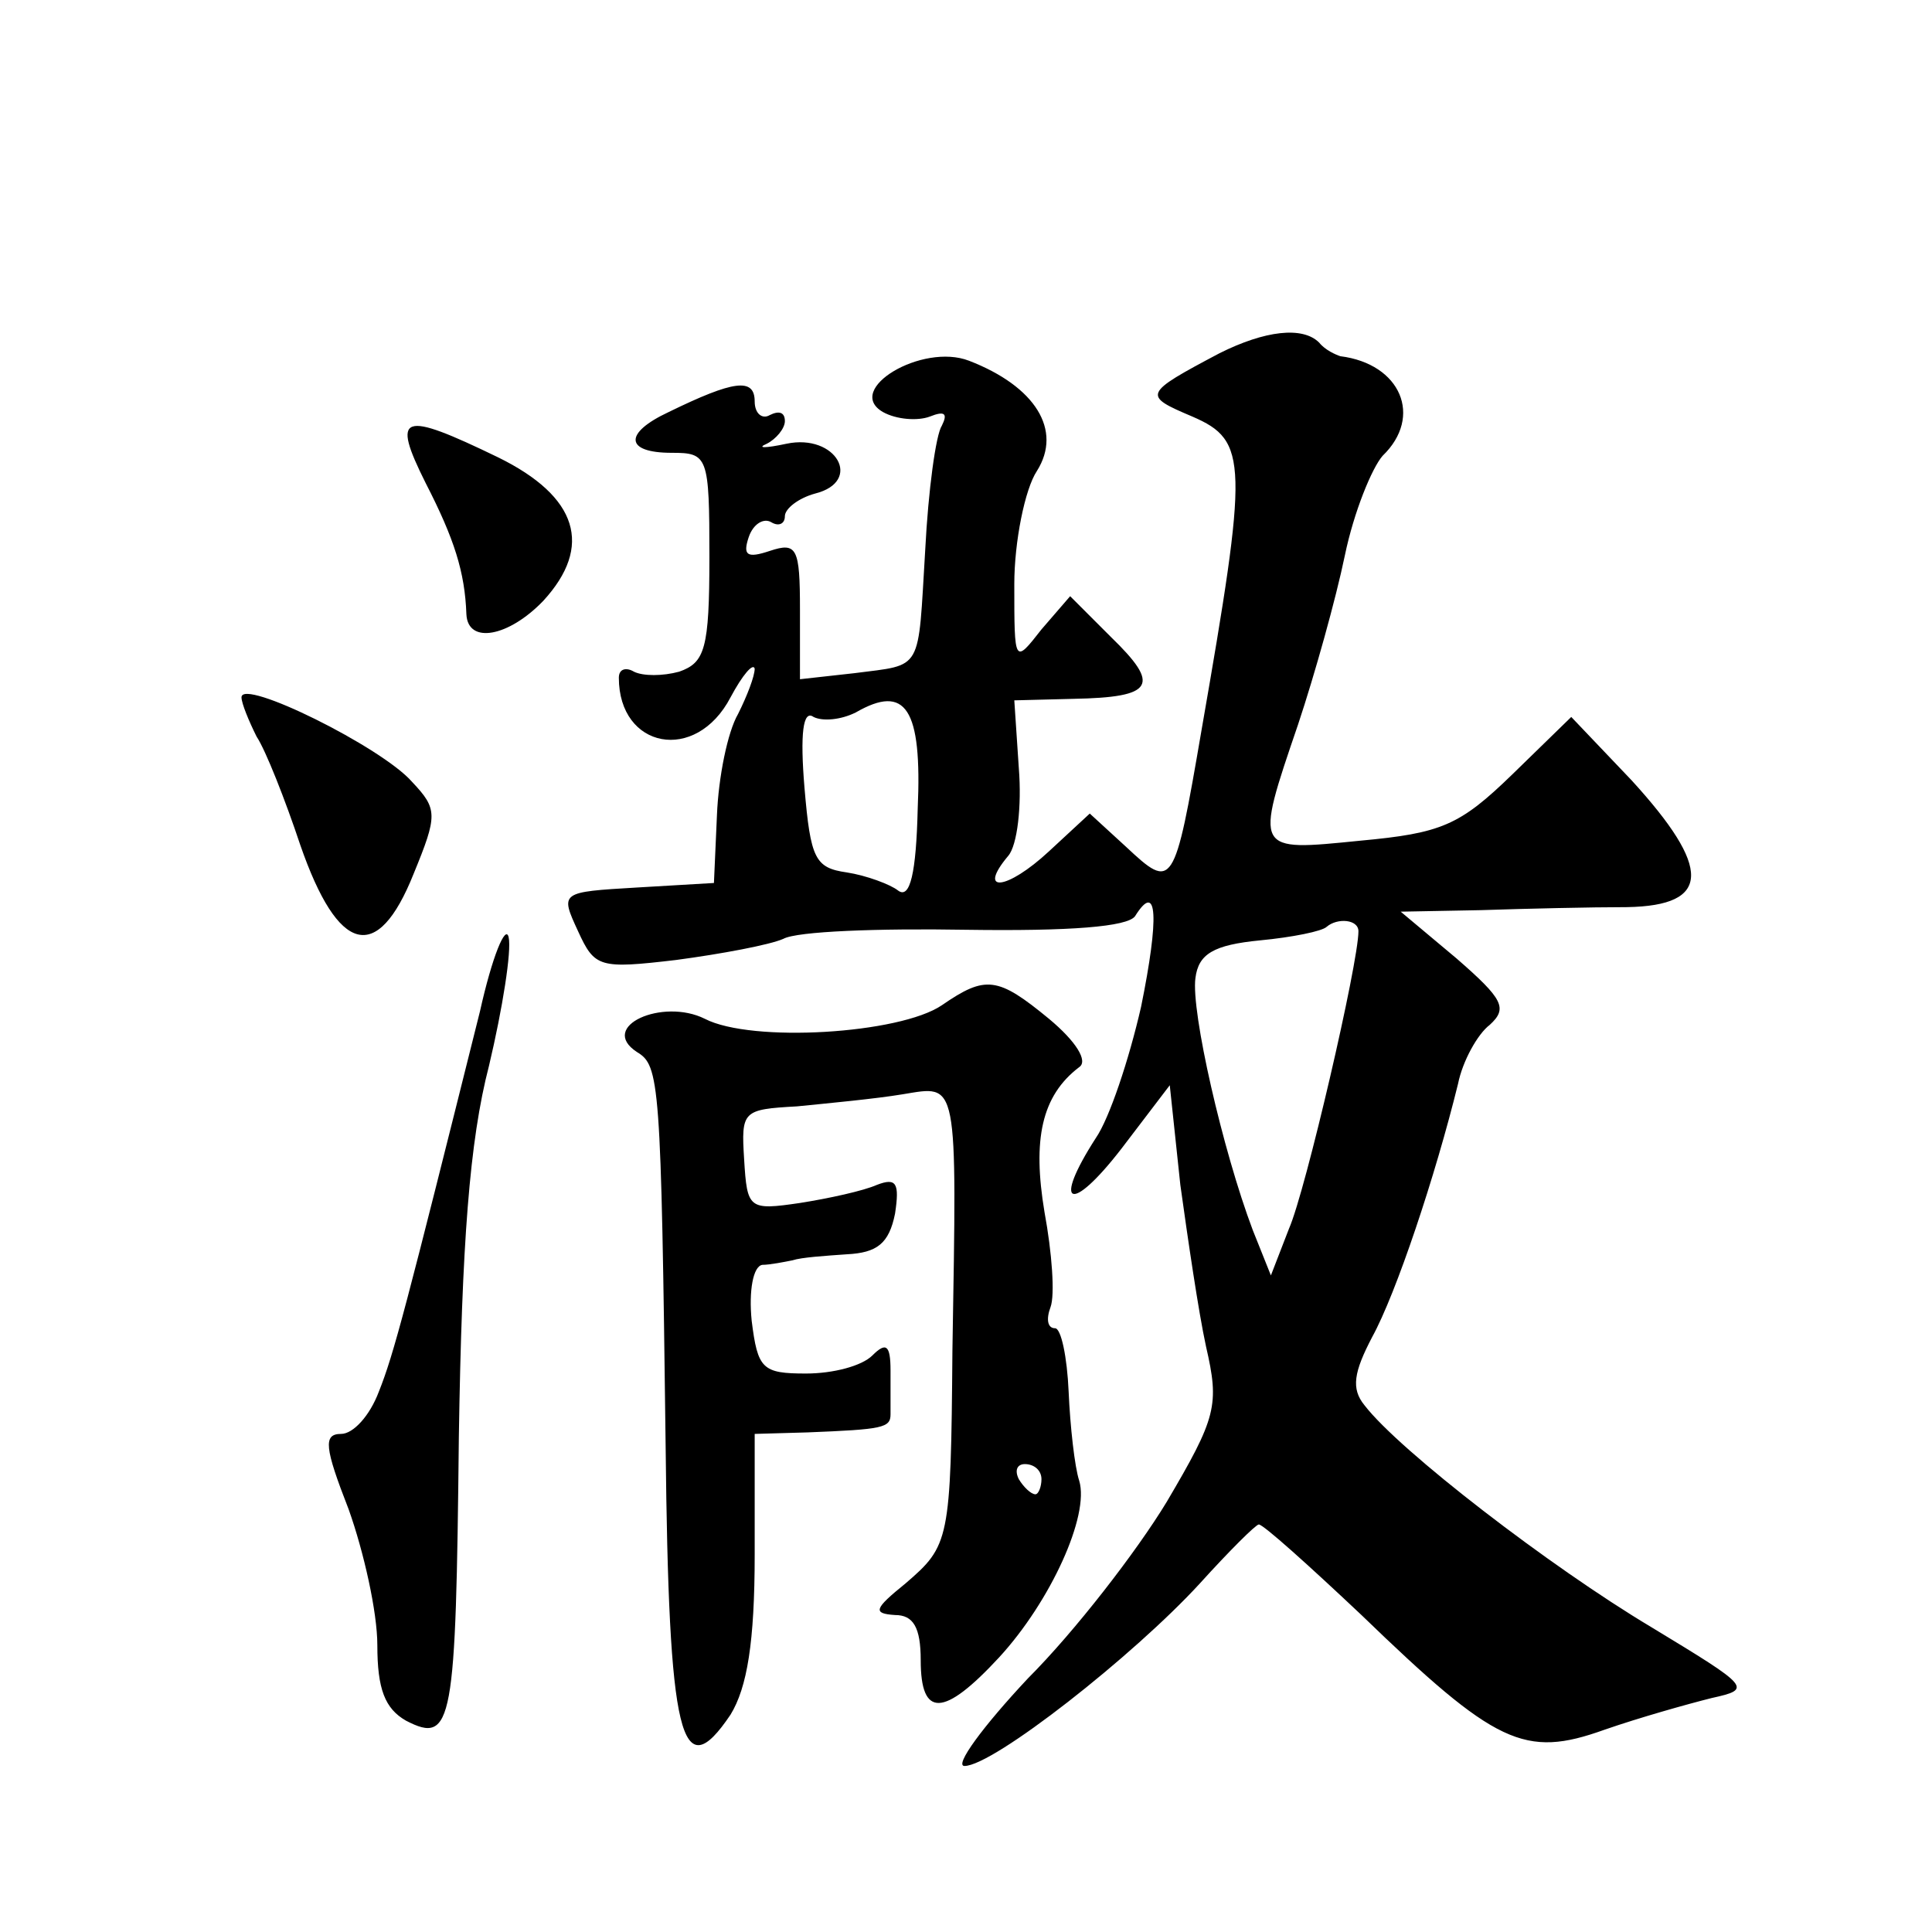
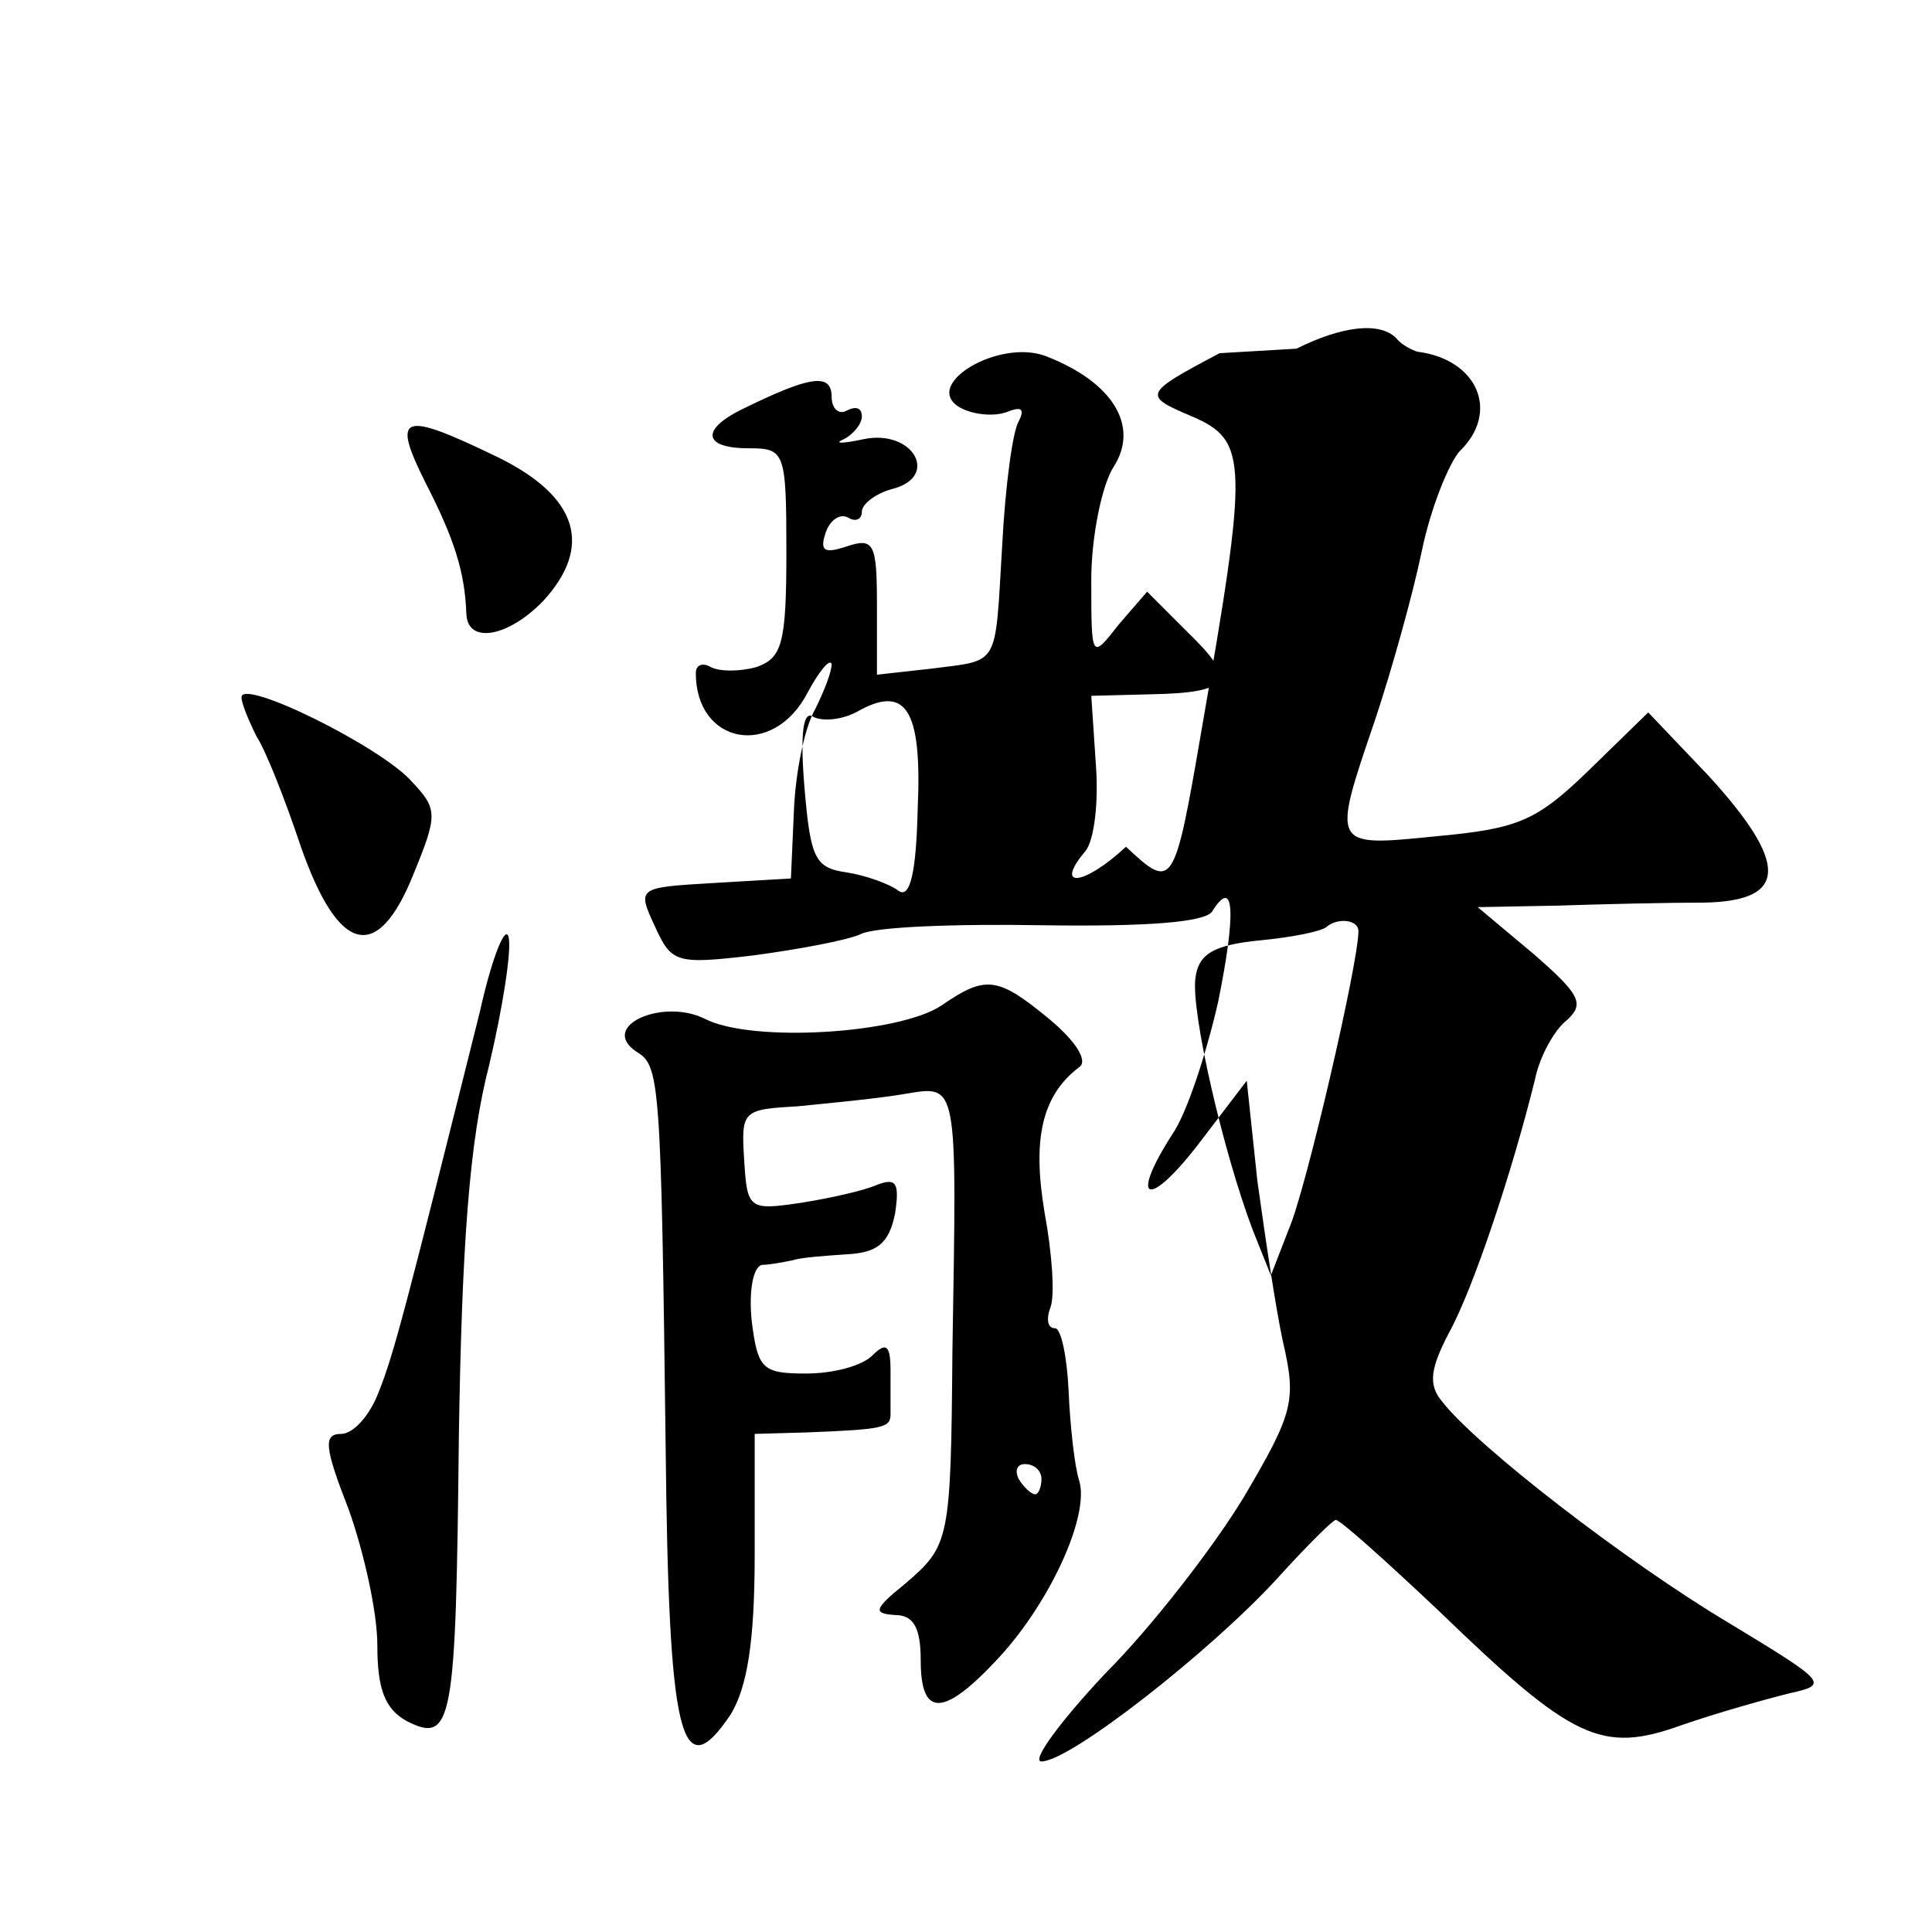
<svg xmlns="http://www.w3.org/2000/svg" version="1.0" width="128pt" height="128pt" viewBox="0 0 128 128" preserveAspectRatio="xMidYMid meet">
  <g transform="translate(0,128) scale(0.1,-0.1)" fill="#0" stroke="none">
-     <path d="M808 1046 c-51 -27 -51 -28 -18 -42 37 -16 37 -30 6 -208 -18 -105 -19 -106 -50 -77 l-24 22 -27 -25 c-28 -26 -48 -28 -27 -3 6 7 9 33 7 58 l-3 45 39 1 c54 1 58 9 25 41 l-27 27 -19 -22 c-18 -23 -18 -23 -18 30 0 28 7 63 15 75 17 27 -1 56 -45 73 -31 12 -83 -19 -57 -34 9 -5 23 -6 31 -3 10 4 12 2 8 -6 -4 -6 -9 -43 -11 -82 -5 -82 -1 -76 -47 -82 l-36 -4 0 46 c0 41 -2 45 -20 39 -15 -5 -18 -3 -14 9 3 9 10 13 15 10 5 -3 9 -1 9 4 0 5 9 12 20 15 32 8 14 40 -19 33 -14 -3 -20 -3 -13 0 6 3 12 10 12 15 0 6 -4 7 -10 4 -5 -3 -10 1 -10 9 0 16 -14 14 -57 -7 -30 -14 -29 -27 2 -27 24 0 25 -2 25 -69 0 -61 -3 -70 -20 -76 -11 -3 -24 -3 -30 0 -5 3 -10 2 -10 -4 0 -47 51 -57 74 -13 8 15 15 23 16 19 0 -5 -5 -18 -11 -30 -7 -12 -13 -42 -14 -67 l-2 -45 -51 -3 c-51 -3 -51 -3 -39 -29 11 -24 14 -25 65 -19 30 4 62 10 71 14 9 5 63 7 121 6 69 -1 107 2 112 9 15 24 16 -1 4 -60 -8 -35 -21 -74 -30 -87 -29 -45 -17 -51 17 -7 l32 42 7 -66 c5 -36 12 -84 17 -107 9 -39 7 -47 -26 -103 -20 -33 -61 -86 -92 -117 -30 -32 -49 -58 -42 -58 19 0 112 73 156 121 19 21 37 39 39 39 3 0 33 -27 68 -60 89 -86 108 -95 161 -76 23 8 55 17 71 21 27 6 26 7 -40 47 -67 40 -167 117 -190 147 -9 11 -7 22 5 45 16 29 42 107 57 168 3 15 13 33 21 39 12 11 9 17 -22 44 l-37 31 53 1 c30 1 73 2 97 2 56 1 56 26 3 84 l-40 42 -39 -38 c-35 -34 -47 -39 -101 -44 -70 -7 -70 -8 -41 77 11 33 25 83 31 112 6 29 18 58 25 66 27 26 12 61 -28 66 -3 1 -10 4 -14 9 -11 11 -36 8 -66 -7z m-200 -302 c-1 -42 -5 -60 -13 -54 -5 4 -21 10 -34 12 -21 3 -24 9 -28 56 -3 36 -1 52 6 47 6 -3 18 -2 28 3 33 19 44 3 41 -64z m292 -81 c0 -21 -35 -172 -46 -197 l-12 -31 -12 30 c-20 53 -41 145 -38 167 2 16 12 22 43 25 21 2 41 6 44 9 7 6 21 5 21 -3z M282 960 c19 -37 26 -59 27 -87 1 -20 28 -15 51 9 33 36 23 69 -30 95 -64 31 -71 29 -48 -17z M160 818 c0 -4 5 -16 10 -26 6 -9 19 -42 29 -72 25 -72 51 -79 75 -19 16 39 16 43 -1 61 -20 23 -113 69 -113 56z M318 610 c-49 -196 -57 -227 -67 -252 -6 -16 -17 -28 -25 -28 -12 0 -11 -9 5 -50 10 -28 19 -68 19 -90 0 -29 5 -42 19 -50 31 -16 33 -2 35 188 2 128 7 196 20 246 9 38 15 76 13 85 -2 9 -11 -13 -19 -49z M624 614 c-28 -19 -126 -25 -157 -9 -28 14 -71 -5 -45 -22 15 -9 16 -19 19 -261 2 -194 10 -227 43 -178 11 18 16 48 16 106 l0 80 35 1 c50 2 55 3 55 12 0 4 0 17 0 29 0 17 -3 19 -12 10 -7 -7 -26 -12 -44 -12 -29 0 -32 3 -36 35 -2 20 1 36 7 37 5 0 15 2 20 3 6 2 22 3 36 4 20 1 28 7 32 27 3 20 1 24 -12 19 -9 -4 -32 -9 -51 -12 -34 -5 -35 -4 -37 29 -2 32 -1 33 35 35 20 2 52 5 70 8 37 6 36 12 33 -170 -1 -126 -2 -129 -31 -154 -21 -17 -22 -20 -7 -21 12 0 17 -8 17 -30 0 -38 15 -38 52 2 34 37 60 94 53 117 -3 9 -6 36 -7 59 -1 23 -5 42 -9 42 -5 0 -6 6 -3 14 3 8 1 36 -4 63 -8 48 -2 77 23 96 6 4 -2 17 -20 32 -34 28 -42 29 -71 9z m66 -314 c0 -5 -2 -10 -4 -10 -3 0 -8 5 -11 10 -3 6 -1 10 4 10 6 0 11 -4 11 -10z" />
+     <path d="M808 1046 c-51 -27 -51 -28 -18 -42 37 -16 37 -30 6 -208 -18 -105 -19 -106 -50 -77 c-28 -26 -48 -28 -27 -3 6 7 9 33 7 58 l-3 45 39 1 c54 1 58 9 25 41 l-27 27 -19 -22 c-18 -23 -18 -23 -18 30 0 28 7 63 15 75 17 27 -1 56 -45 73 -31 12 -83 -19 -57 -34 9 -5 23 -6 31 -3 10 4 12 2 8 -6 -4 -6 -9 -43 -11 -82 -5 -82 -1 -76 -47 -82 l-36 -4 0 46 c0 41 -2 45 -20 39 -15 -5 -18 -3 -14 9 3 9 10 13 15 10 5 -3 9 -1 9 4 0 5 9 12 20 15 32 8 14 40 -19 33 -14 -3 -20 -3 -13 0 6 3 12 10 12 15 0 6 -4 7 -10 4 -5 -3 -10 1 -10 9 0 16 -14 14 -57 -7 -30 -14 -29 -27 2 -27 24 0 25 -2 25 -69 0 -61 -3 -70 -20 -76 -11 -3 -24 -3 -30 0 -5 3 -10 2 -10 -4 0 -47 51 -57 74 -13 8 15 15 23 16 19 0 -5 -5 -18 -11 -30 -7 -12 -13 -42 -14 -67 l-2 -45 -51 -3 c-51 -3 -51 -3 -39 -29 11 -24 14 -25 65 -19 30 4 62 10 71 14 9 5 63 7 121 6 69 -1 107 2 112 9 15 24 16 -1 4 -60 -8 -35 -21 -74 -30 -87 -29 -45 -17 -51 17 -7 l32 42 7 -66 c5 -36 12 -84 17 -107 9 -39 7 -47 -26 -103 -20 -33 -61 -86 -92 -117 -30 -32 -49 -58 -42 -58 19 0 112 73 156 121 19 21 37 39 39 39 3 0 33 -27 68 -60 89 -86 108 -95 161 -76 23 8 55 17 71 21 27 6 26 7 -40 47 -67 40 -167 117 -190 147 -9 11 -7 22 5 45 16 29 42 107 57 168 3 15 13 33 21 39 12 11 9 17 -22 44 l-37 31 53 1 c30 1 73 2 97 2 56 1 56 26 3 84 l-40 42 -39 -38 c-35 -34 -47 -39 -101 -44 -70 -7 -70 -8 -41 77 11 33 25 83 31 112 6 29 18 58 25 66 27 26 12 61 -28 66 -3 1 -10 4 -14 9 -11 11 -36 8 -66 -7z m-200 -302 c-1 -42 -5 -60 -13 -54 -5 4 -21 10 -34 12 -21 3 -24 9 -28 56 -3 36 -1 52 6 47 6 -3 18 -2 28 3 33 19 44 3 41 -64z m292 -81 c0 -21 -35 -172 -46 -197 l-12 -31 -12 30 c-20 53 -41 145 -38 167 2 16 12 22 43 25 21 2 41 6 44 9 7 6 21 5 21 -3z M282 960 c19 -37 26 -59 27 -87 1 -20 28 -15 51 9 33 36 23 69 -30 95 -64 31 -71 29 -48 -17z M160 818 c0 -4 5 -16 10 -26 6 -9 19 -42 29 -72 25 -72 51 -79 75 -19 16 39 16 43 -1 61 -20 23 -113 69 -113 56z M318 610 c-49 -196 -57 -227 -67 -252 -6 -16 -17 -28 -25 -28 -12 0 -11 -9 5 -50 10 -28 19 -68 19 -90 0 -29 5 -42 19 -50 31 -16 33 -2 35 188 2 128 7 196 20 246 9 38 15 76 13 85 -2 9 -11 -13 -19 -49z M624 614 c-28 -19 -126 -25 -157 -9 -28 14 -71 -5 -45 -22 15 -9 16 -19 19 -261 2 -194 10 -227 43 -178 11 18 16 48 16 106 l0 80 35 1 c50 2 55 3 55 12 0 4 0 17 0 29 0 17 -3 19 -12 10 -7 -7 -26 -12 -44 -12 -29 0 -32 3 -36 35 -2 20 1 36 7 37 5 0 15 2 20 3 6 2 22 3 36 4 20 1 28 7 32 27 3 20 1 24 -12 19 -9 -4 -32 -9 -51 -12 -34 -5 -35 -4 -37 29 -2 32 -1 33 35 35 20 2 52 5 70 8 37 6 36 12 33 -170 -1 -126 -2 -129 -31 -154 -21 -17 -22 -20 -7 -21 12 0 17 -8 17 -30 0 -38 15 -38 52 2 34 37 60 94 53 117 -3 9 -6 36 -7 59 -1 23 -5 42 -9 42 -5 0 -6 6 -3 14 3 8 1 36 -4 63 -8 48 -2 77 23 96 6 4 -2 17 -20 32 -34 28 -42 29 -71 9z m66 -314 c0 -5 -2 -10 -4 -10 -3 0 -8 5 -11 10 -3 6 -1 10 4 10 6 0 11 -4 11 -10z" />
  </g>
</svg>